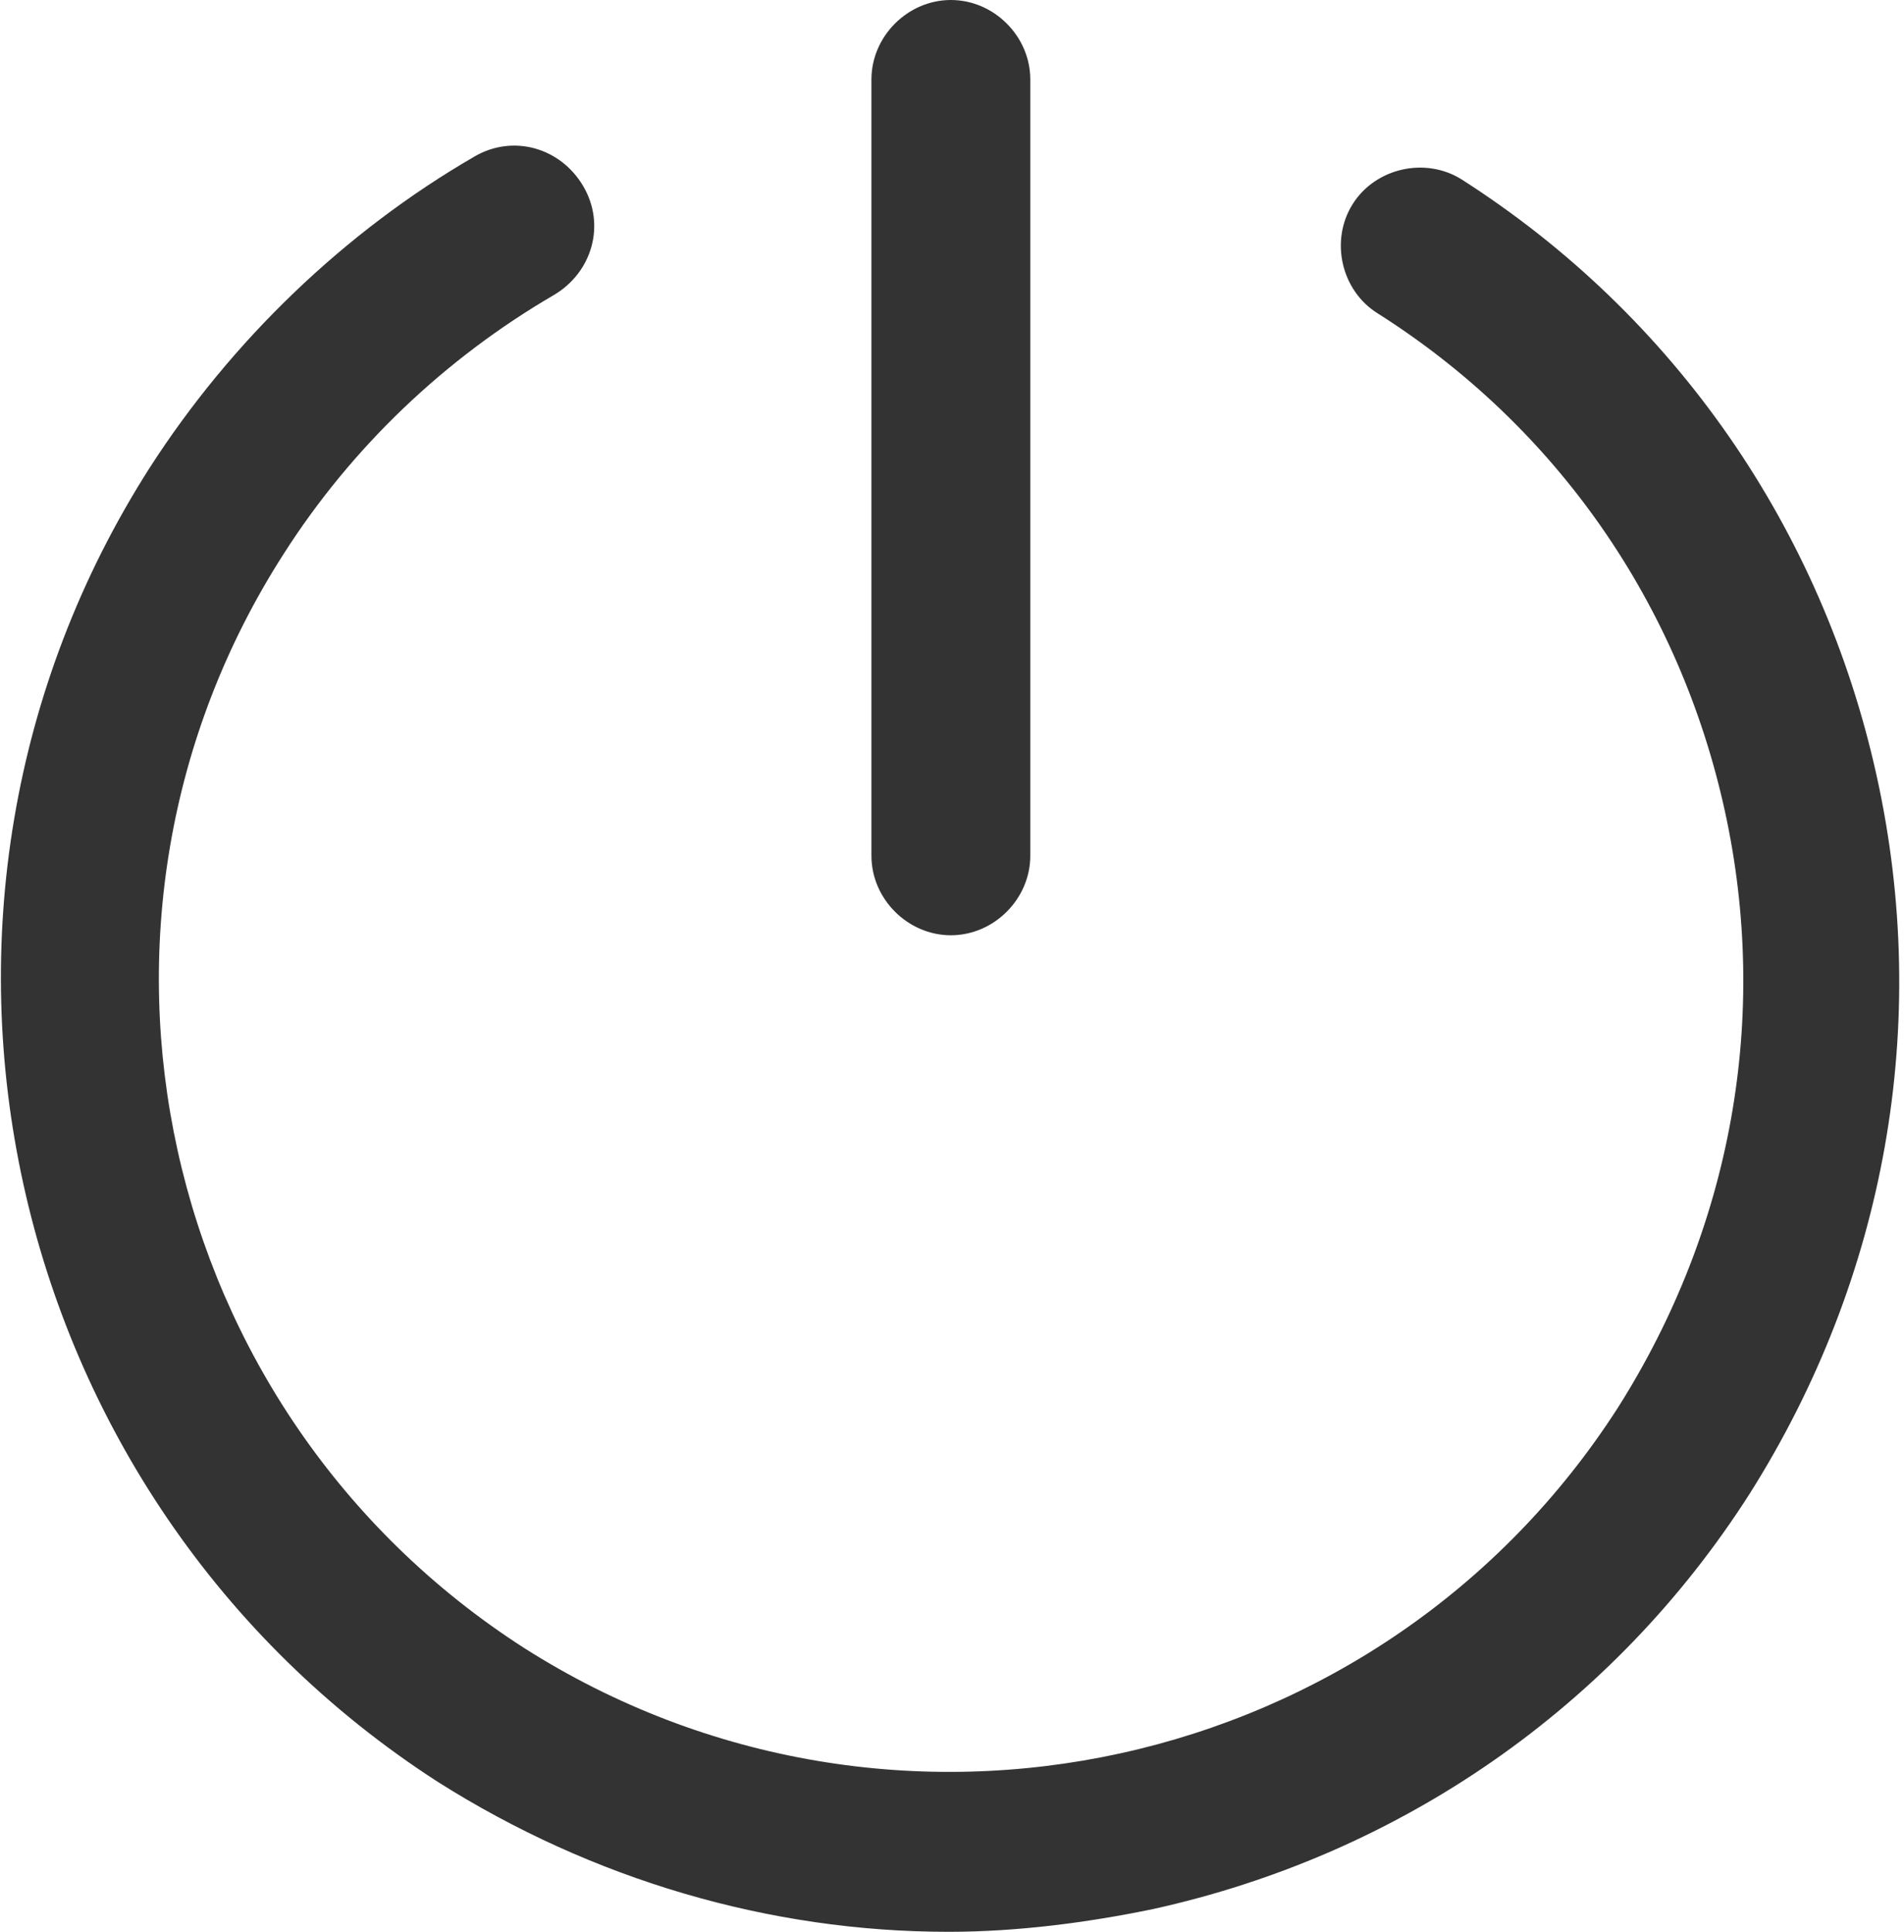
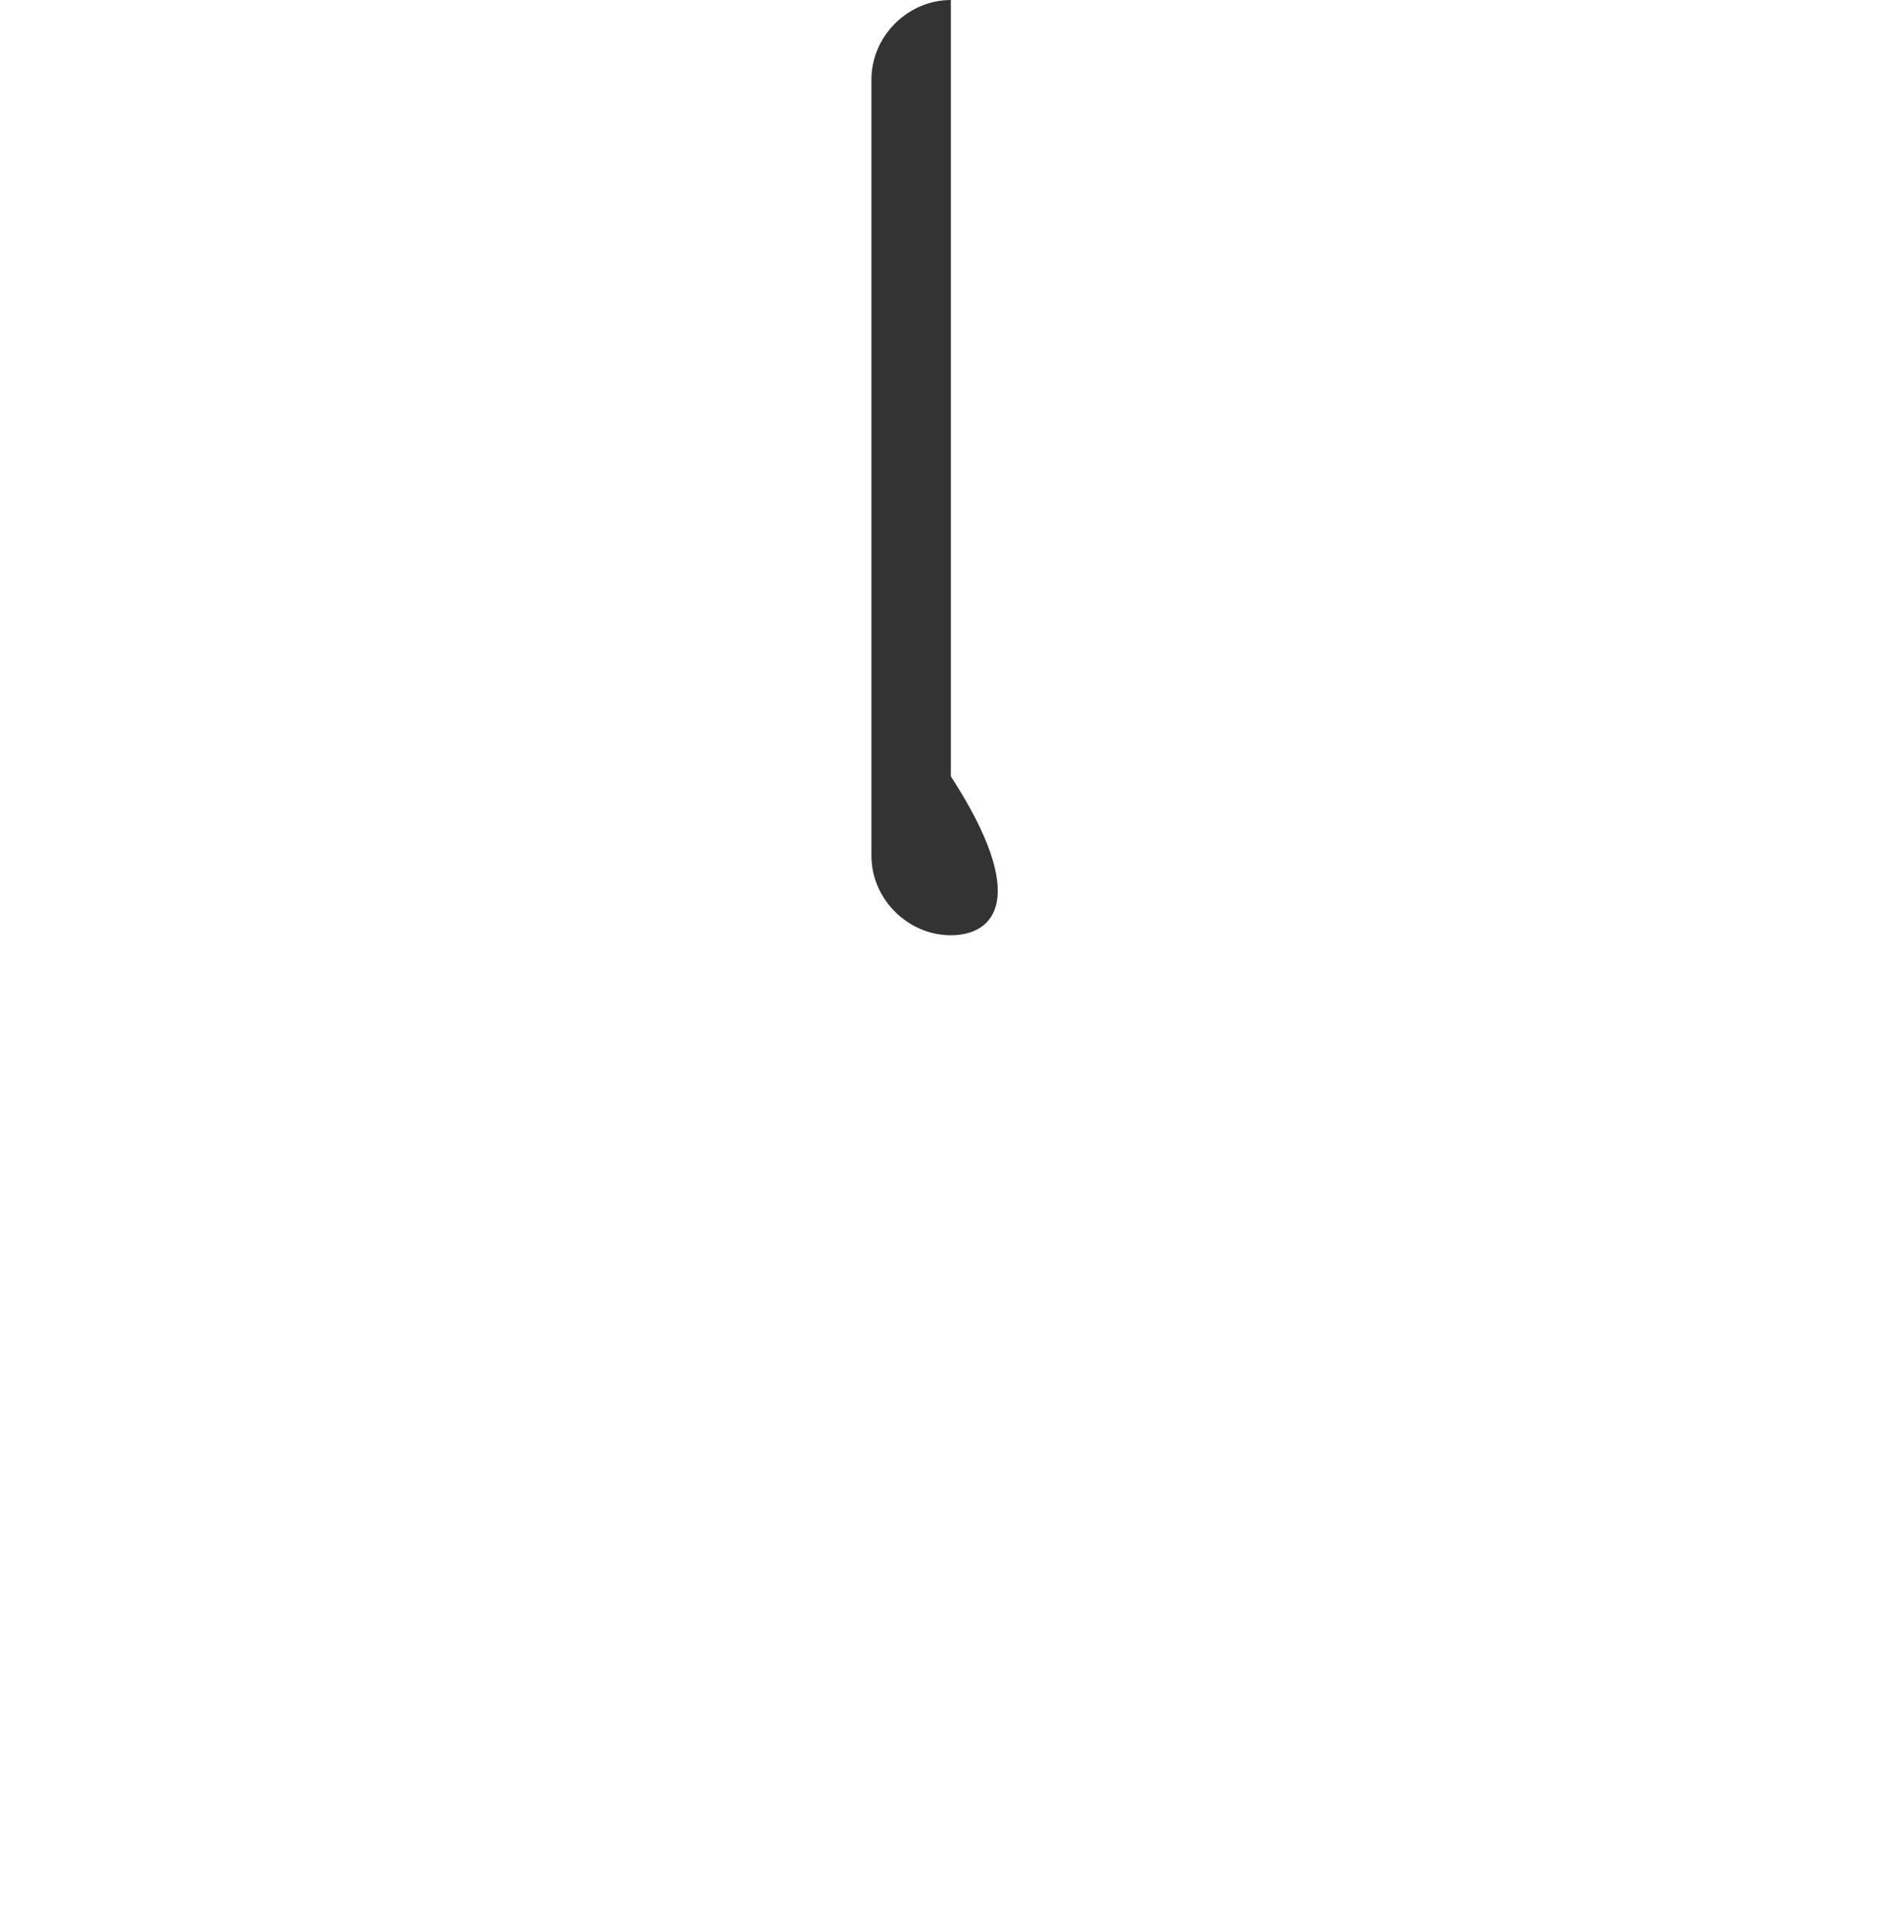
<svg xmlns="http://www.w3.org/2000/svg" version="1.1" id="Layer_1" x="0px" y="0px" viewBox="0 0 83.9 85.1" style="enable-background:new 0 0 83.9 85.1;" xml:space="preserve">
  <style type="text/css">
	.st0{fill:#333333;}
</style>
  <g id="Layer_2_1_">
    <g id="Layer_1-2">
-       <path class="st0" d="M41.8,85.1c-7.9,0-15.7-2.3-22.5-6.6C-0.1,66-5.8,40,6.6,20.6c3.6-5.6,8.6-10.4,14.3-13.7    c1.7-1,3.8-0.4,4.8,1.3c1,1.7,0.4,3.8-1.3,4.8c-4.8,2.8-8.9,6.7-11.9,11.4C2.1,40.6,6.9,62.2,23.1,72.6    C39.3,82.9,60.9,78.2,71.3,62c5-7.9,6.7-17.2,4.7-26.3s-7.4-16.9-15.3-21.9c-1.6-1-2.1-3.2-1.1-4.8c1-1.6,3.2-2.1,4.8-1.1    c9.4,6,15.9,15.4,18.3,26.3s0.4,22.1-5.6,31.6c-6,9.4-15.4,15.9-26.3,18.3C47.9,84.7,44.8,85.1,41.8,85.1z" />
-       <path class="st0" d="M41.9,41.2c-1.9,0-3.5-1.6-3.5-3.5V3.5C38.4,1.6,40,0,41.9,0s3.5,1.6,3.5,3.5v34.2    C45.4,39.6,43.8,41.2,41.9,41.2z" />
+       <path class="st0" d="M41.9,41.2c-1.9,0-3.5-1.6-3.5-3.5V3.5C38.4,1.6,40,0,41.9,0v34.2    C45.4,39.6,43.8,41.2,41.9,41.2z" />
    </g>
  </g>
</svg>